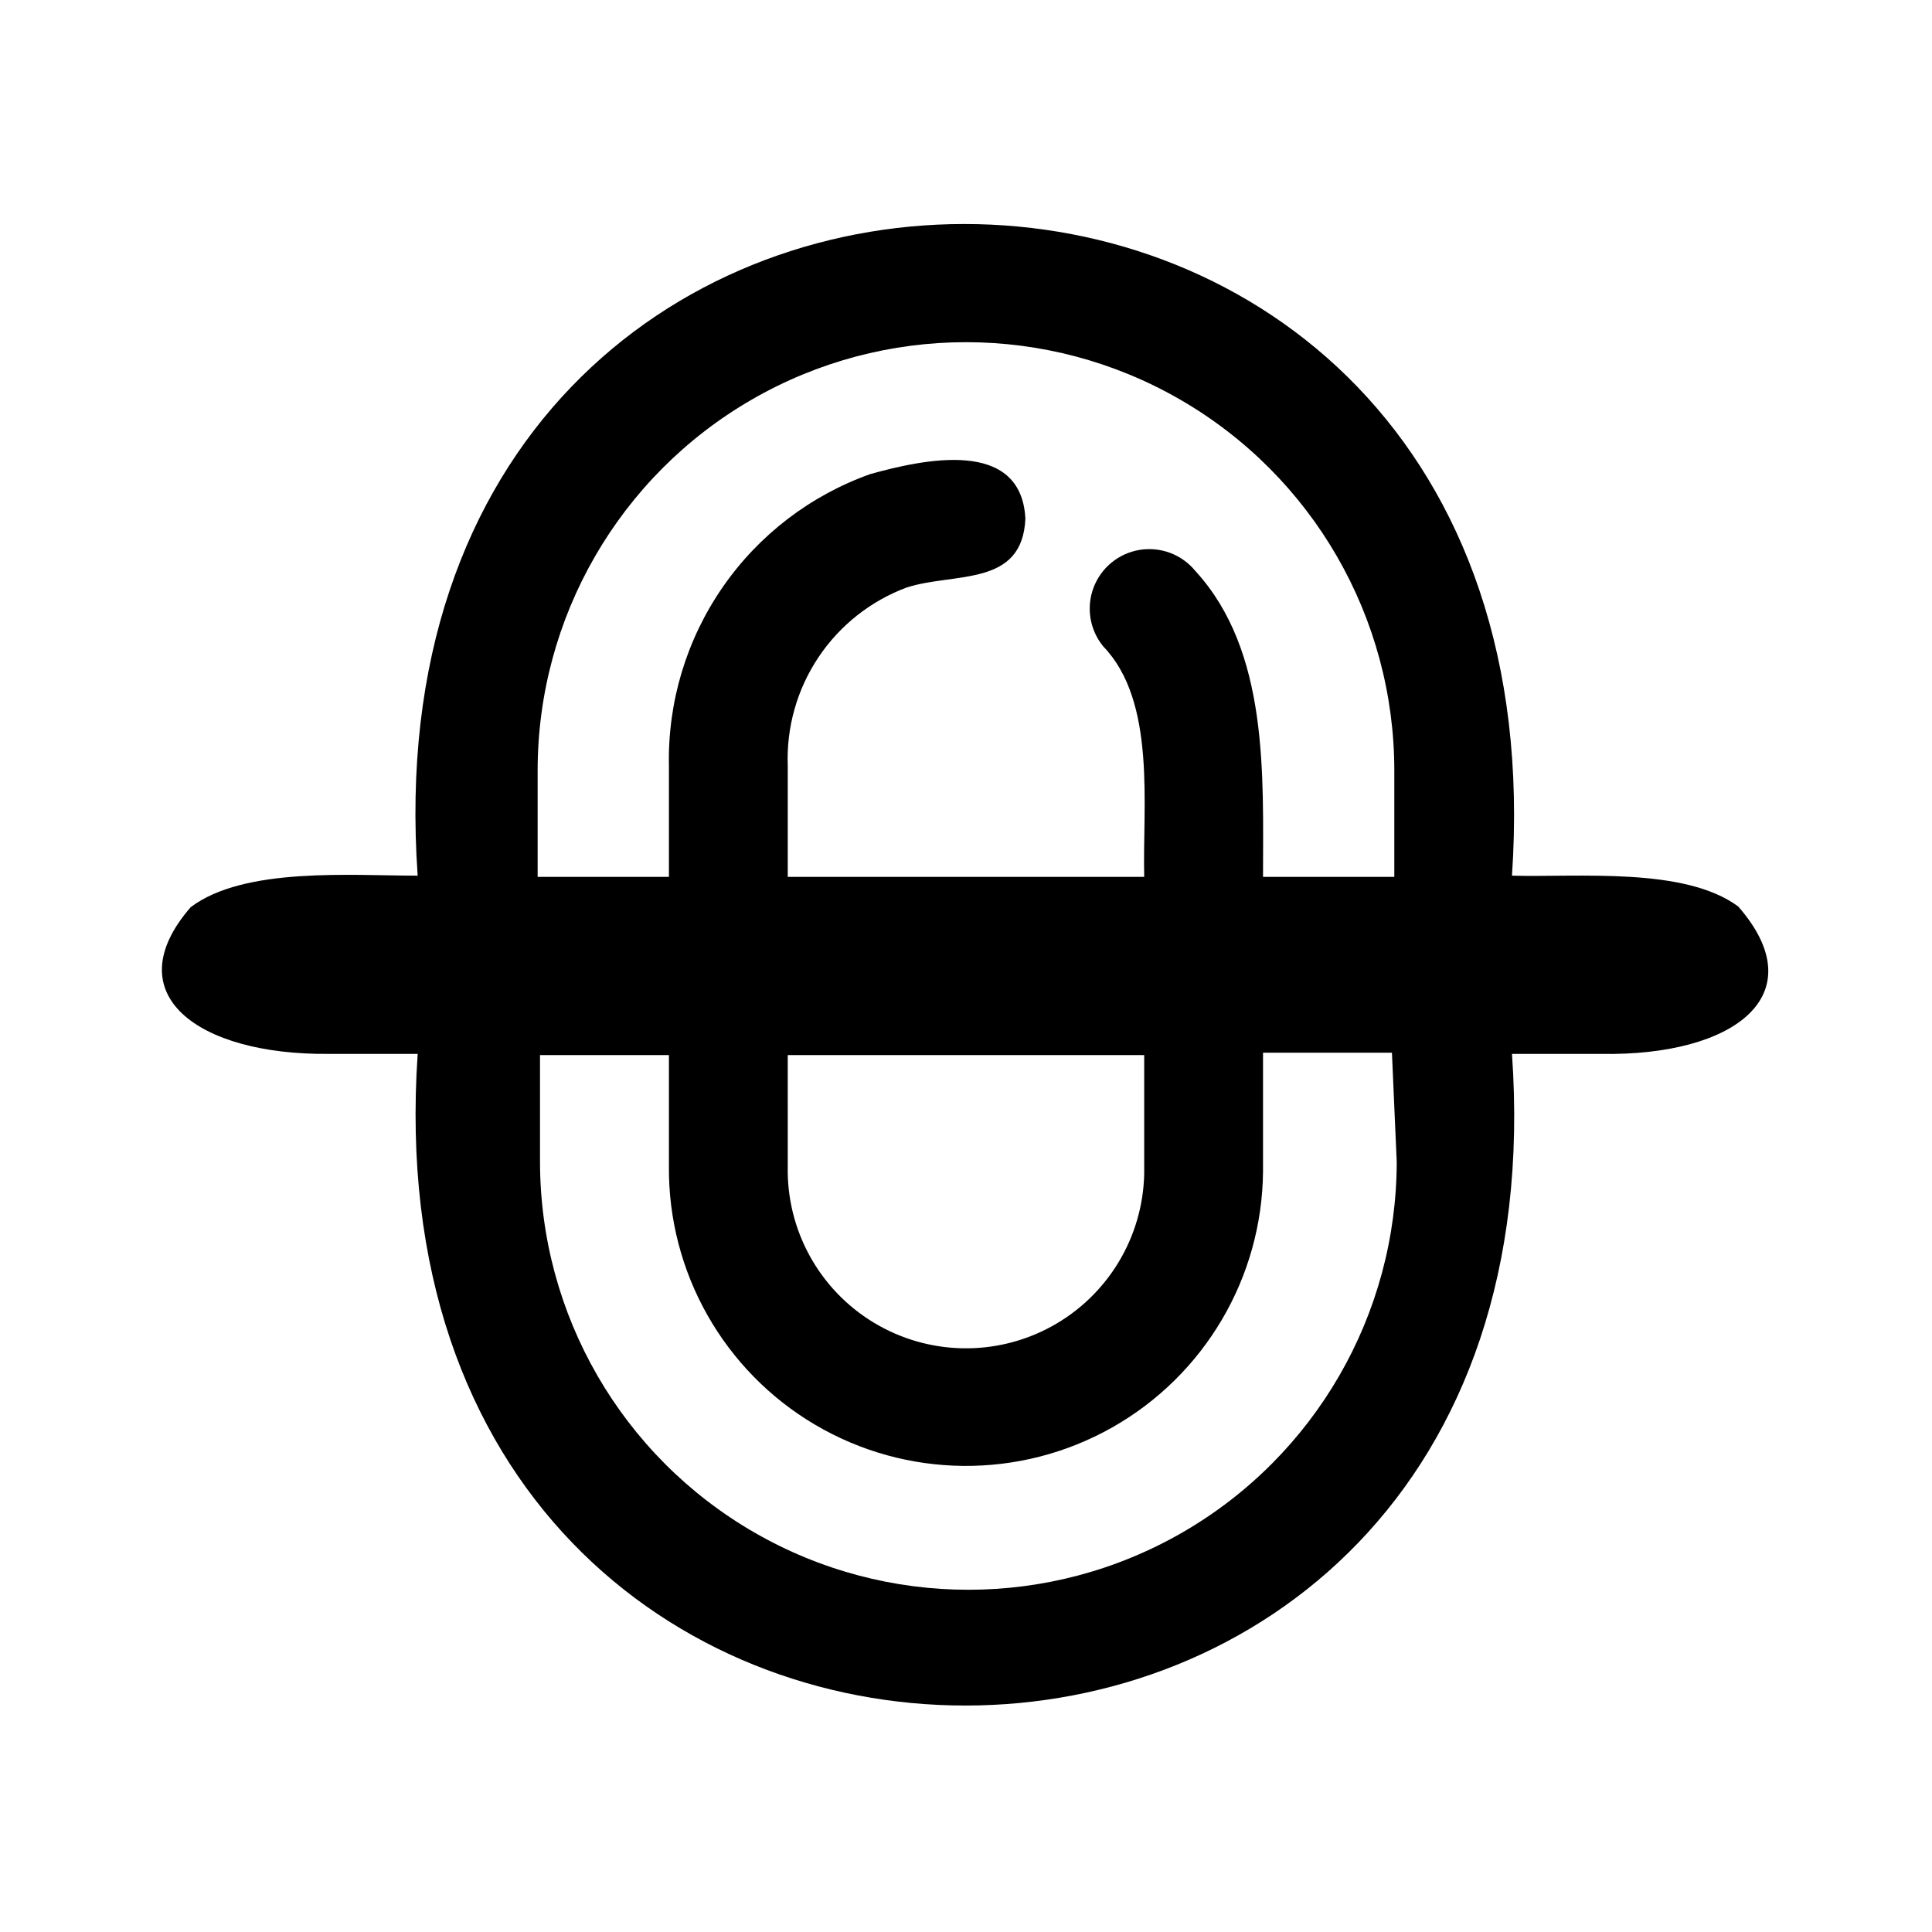
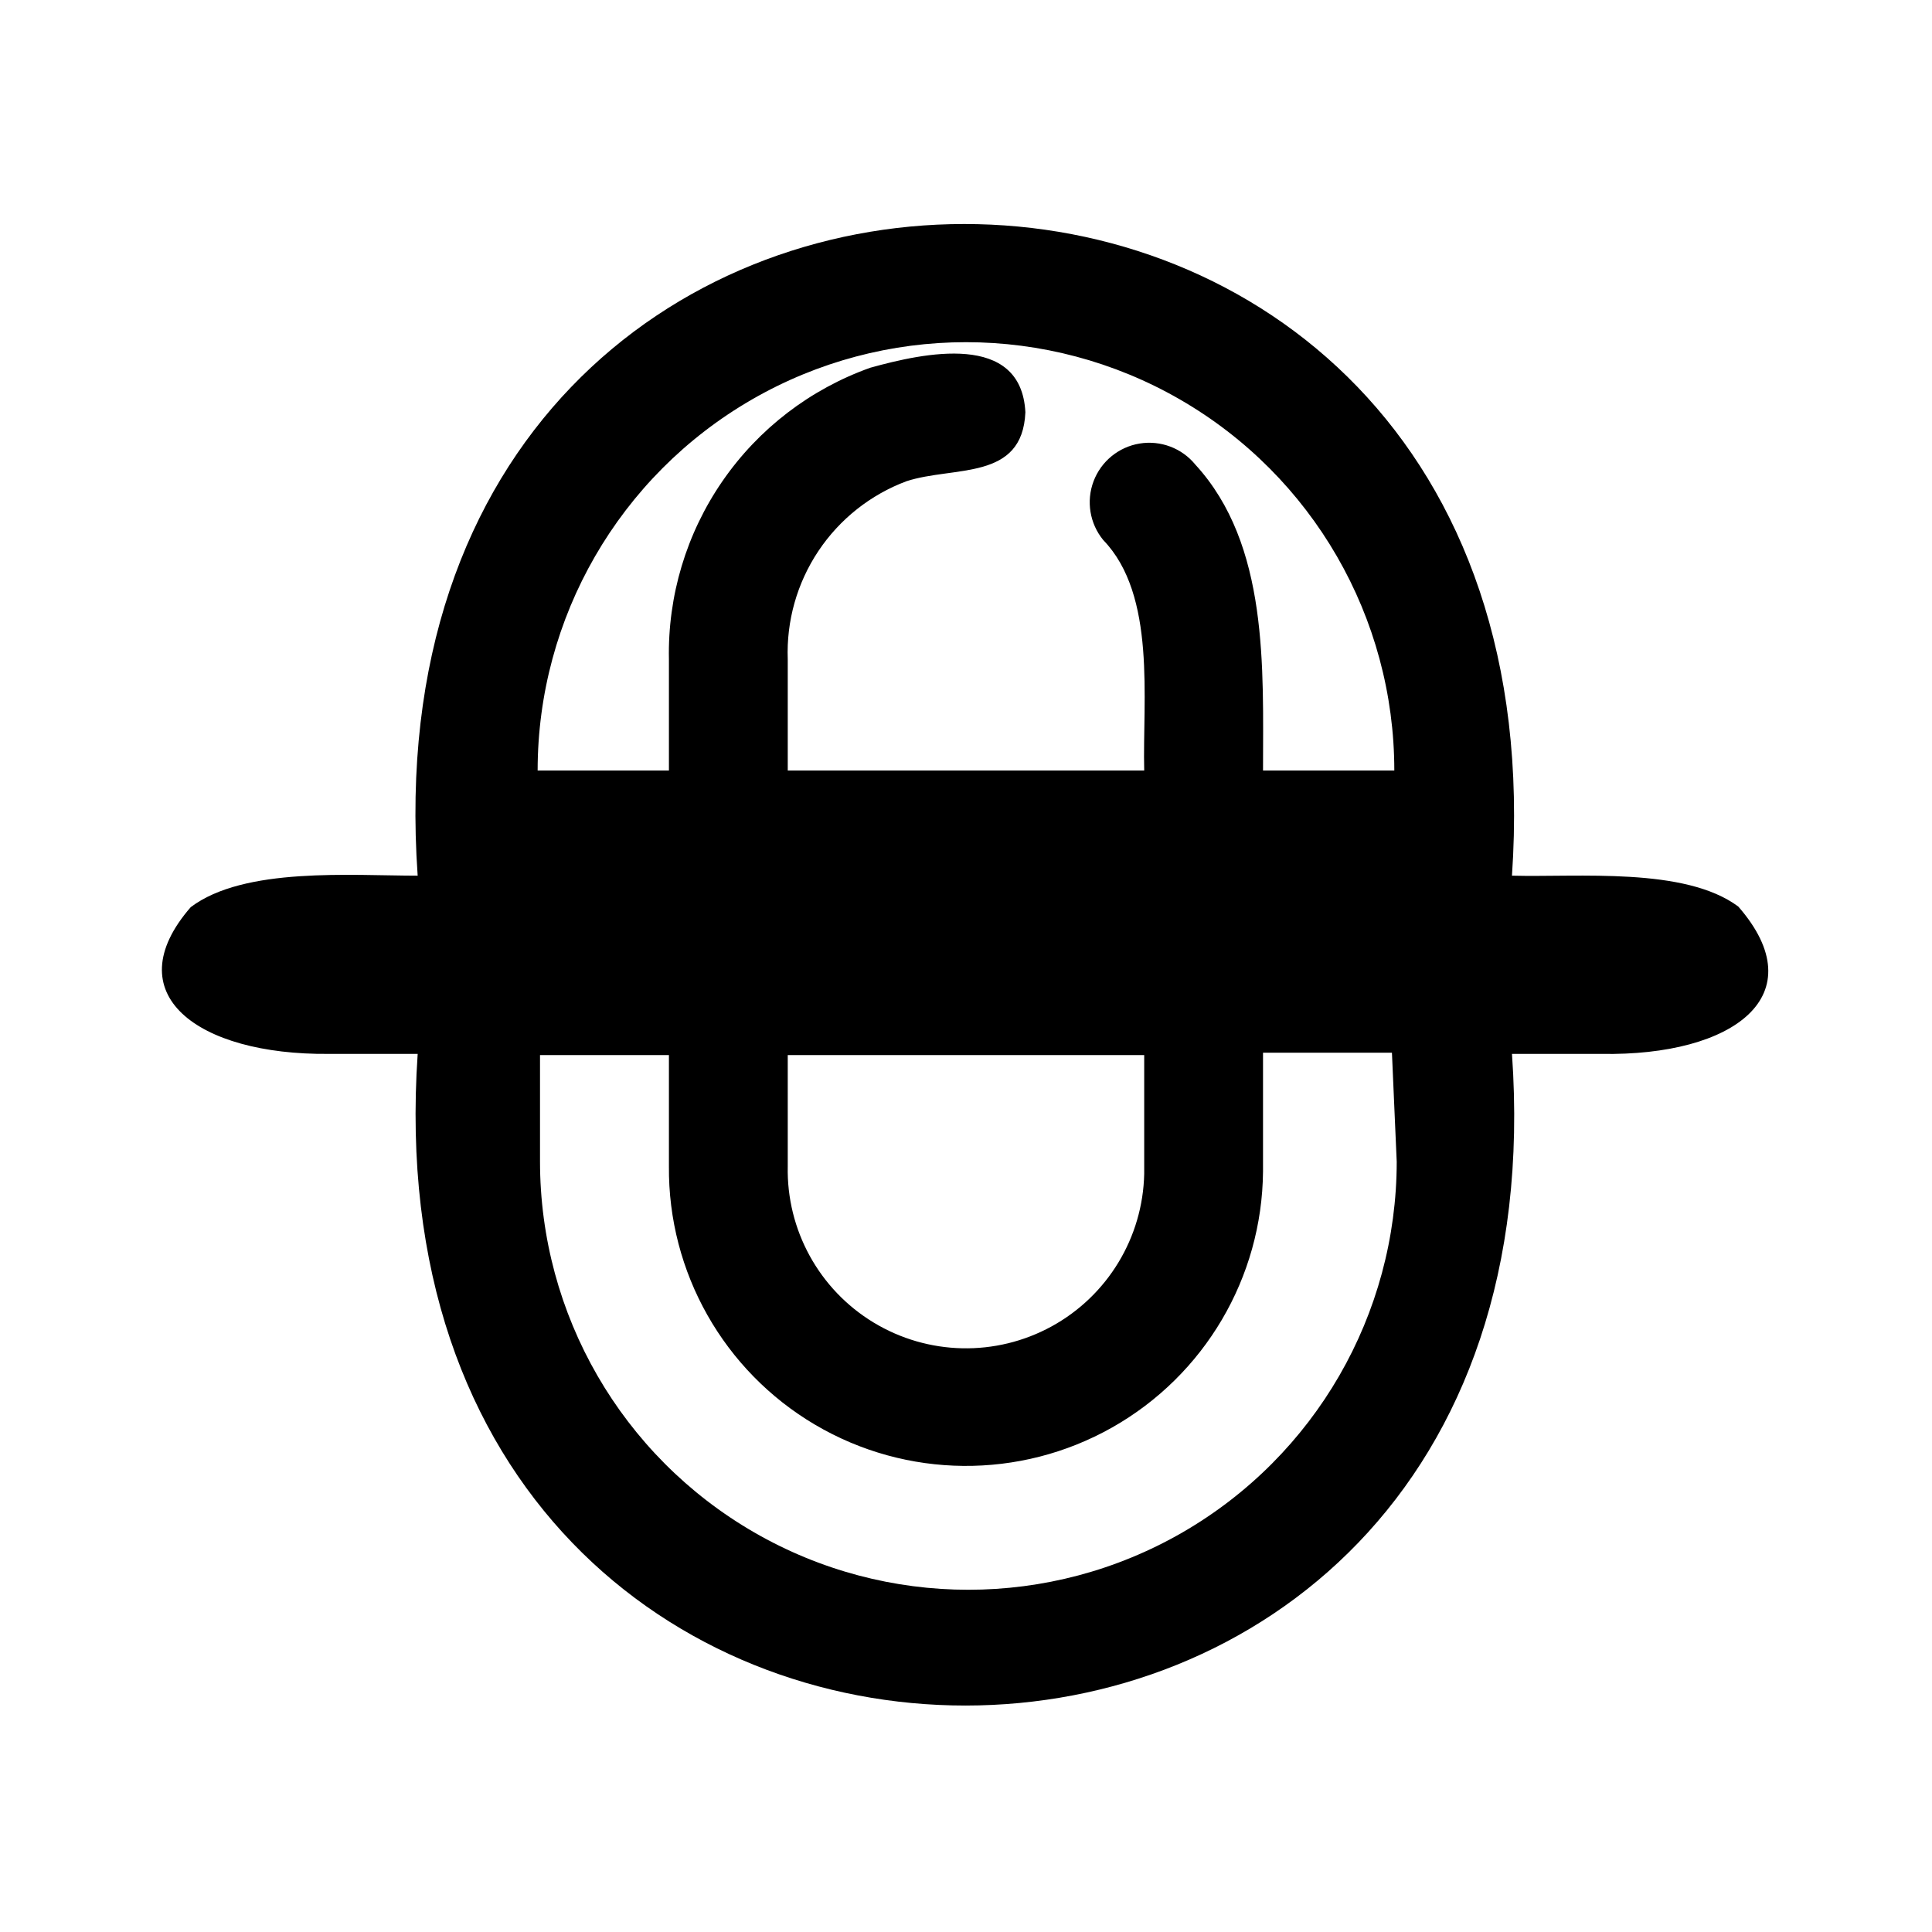
<svg xmlns="http://www.w3.org/2000/svg" fill="#000000" width="800px" height="800px" version="1.1" viewBox="144 144 512 512">
-   <path d="m604.67 384.25c-14.168-10.547-42.352-7.715-59.984-8.188 15.742-230.34-306.22-230.18-290 0-17.633 0-45.973-2.363-60.141 8.344-19.996 22.984 1.73 39.203 36.527 38.887h23.617c-15.742 230.34 306.22 230.18 290 0h23.617c35.262 0.633 56.828-15.582 36.363-39.043zm-318.19-36.055c0-40.555 21.637-78.027 56.758-98.305 35.121-20.277 78.391-20.277 113.51 0 35.125 20.277 56.758 57.75 56.758 98.305v28.184h-34.793c0-27.078 1.574-59.828-17.949-81.082-3.57-4.359-9.195-6.481-14.758-5.57-5.562 0.914-10.211 4.727-12.203 10-1.988 5.273-1.012 11.207 2.559 15.566 14.168 14.641 10.391 42.508 10.863 61.086h-94.465v-29.441c-0.379-10.184 2.457-20.227 8.109-28.707 5.652-8.477 13.832-14.961 23.379-18.527 12.594-4.094 30.699 0 31.488-18.262-1.102-21.41-26.922-15.742-41.094-11.809h0.004c-15.887 5.652-29.594 16.156-39.172 30.035-9.578 13.875-14.547 30.41-14.203 47.27v29.441h-34.793zm66.281 75.414h94.465v31.488c-0.367 16.875-9.707 32.273-24.504 40.395-14.793 8.121-32.801 7.731-47.23-1.023-14.43-8.754-23.094-24.543-22.73-41.418zm161.38 28.184h0.004c0 40.555-21.637 78.027-56.758 98.305-35.121 20.277-78.395 20.277-113.52 0-35.121-20.277-56.758-57.75-56.758-98.305v-28.184h34.164v29.441c-0.254 28.125 14.52 54.246 38.746 68.527 24.23 14.281 54.238 14.555 78.723 0.711 24.48-13.844 39.719-39.695 39.973-67.82v-31.488h34.164z" />
+   <path d="m604.67 384.25c-14.168-10.547-42.352-7.715-59.984-8.188 15.742-230.34-306.22-230.18-290 0-17.633 0-45.973-2.363-60.141 8.344-19.996 22.984 1.73 39.203 36.527 38.887h23.617c-15.742 230.34 306.22 230.18 290 0h23.617c35.262 0.633 56.828-15.582 36.363-39.043zm-318.19-36.055c0-40.555 21.637-78.027 56.758-98.305 35.121-20.277 78.391-20.277 113.51 0 35.125 20.277 56.758 57.75 56.758 98.305h-34.793c0-27.078 1.574-59.828-17.949-81.082-3.57-4.359-9.195-6.481-14.758-5.57-5.562 0.914-10.211 4.727-12.203 10-1.988 5.273-1.012 11.207 2.559 15.566 14.168 14.641 10.391 42.508 10.863 61.086h-94.465v-29.441c-0.379-10.184 2.457-20.227 8.109-28.707 5.652-8.477 13.832-14.961 23.379-18.527 12.594-4.094 30.699 0 31.488-18.262-1.102-21.41-26.922-15.742-41.094-11.809h0.004c-15.887 5.652-29.594 16.156-39.172 30.035-9.578 13.875-14.547 30.41-14.203 47.27v29.441h-34.793zm66.281 75.414h94.465v31.488c-0.367 16.875-9.707 32.273-24.504 40.395-14.793 8.121-32.801 7.731-47.23-1.023-14.43-8.754-23.094-24.543-22.73-41.418zm161.38 28.184h0.004c0 40.555-21.637 78.027-56.758 98.305-35.121 20.277-78.395 20.277-113.52 0-35.121-20.277-56.758-57.75-56.758-98.305v-28.184h34.164v29.441c-0.254 28.125 14.52 54.246 38.746 68.527 24.23 14.281 54.238 14.555 78.723 0.711 24.48-13.844 39.719-39.695 39.973-67.82v-31.488h34.164z" />
</svg>